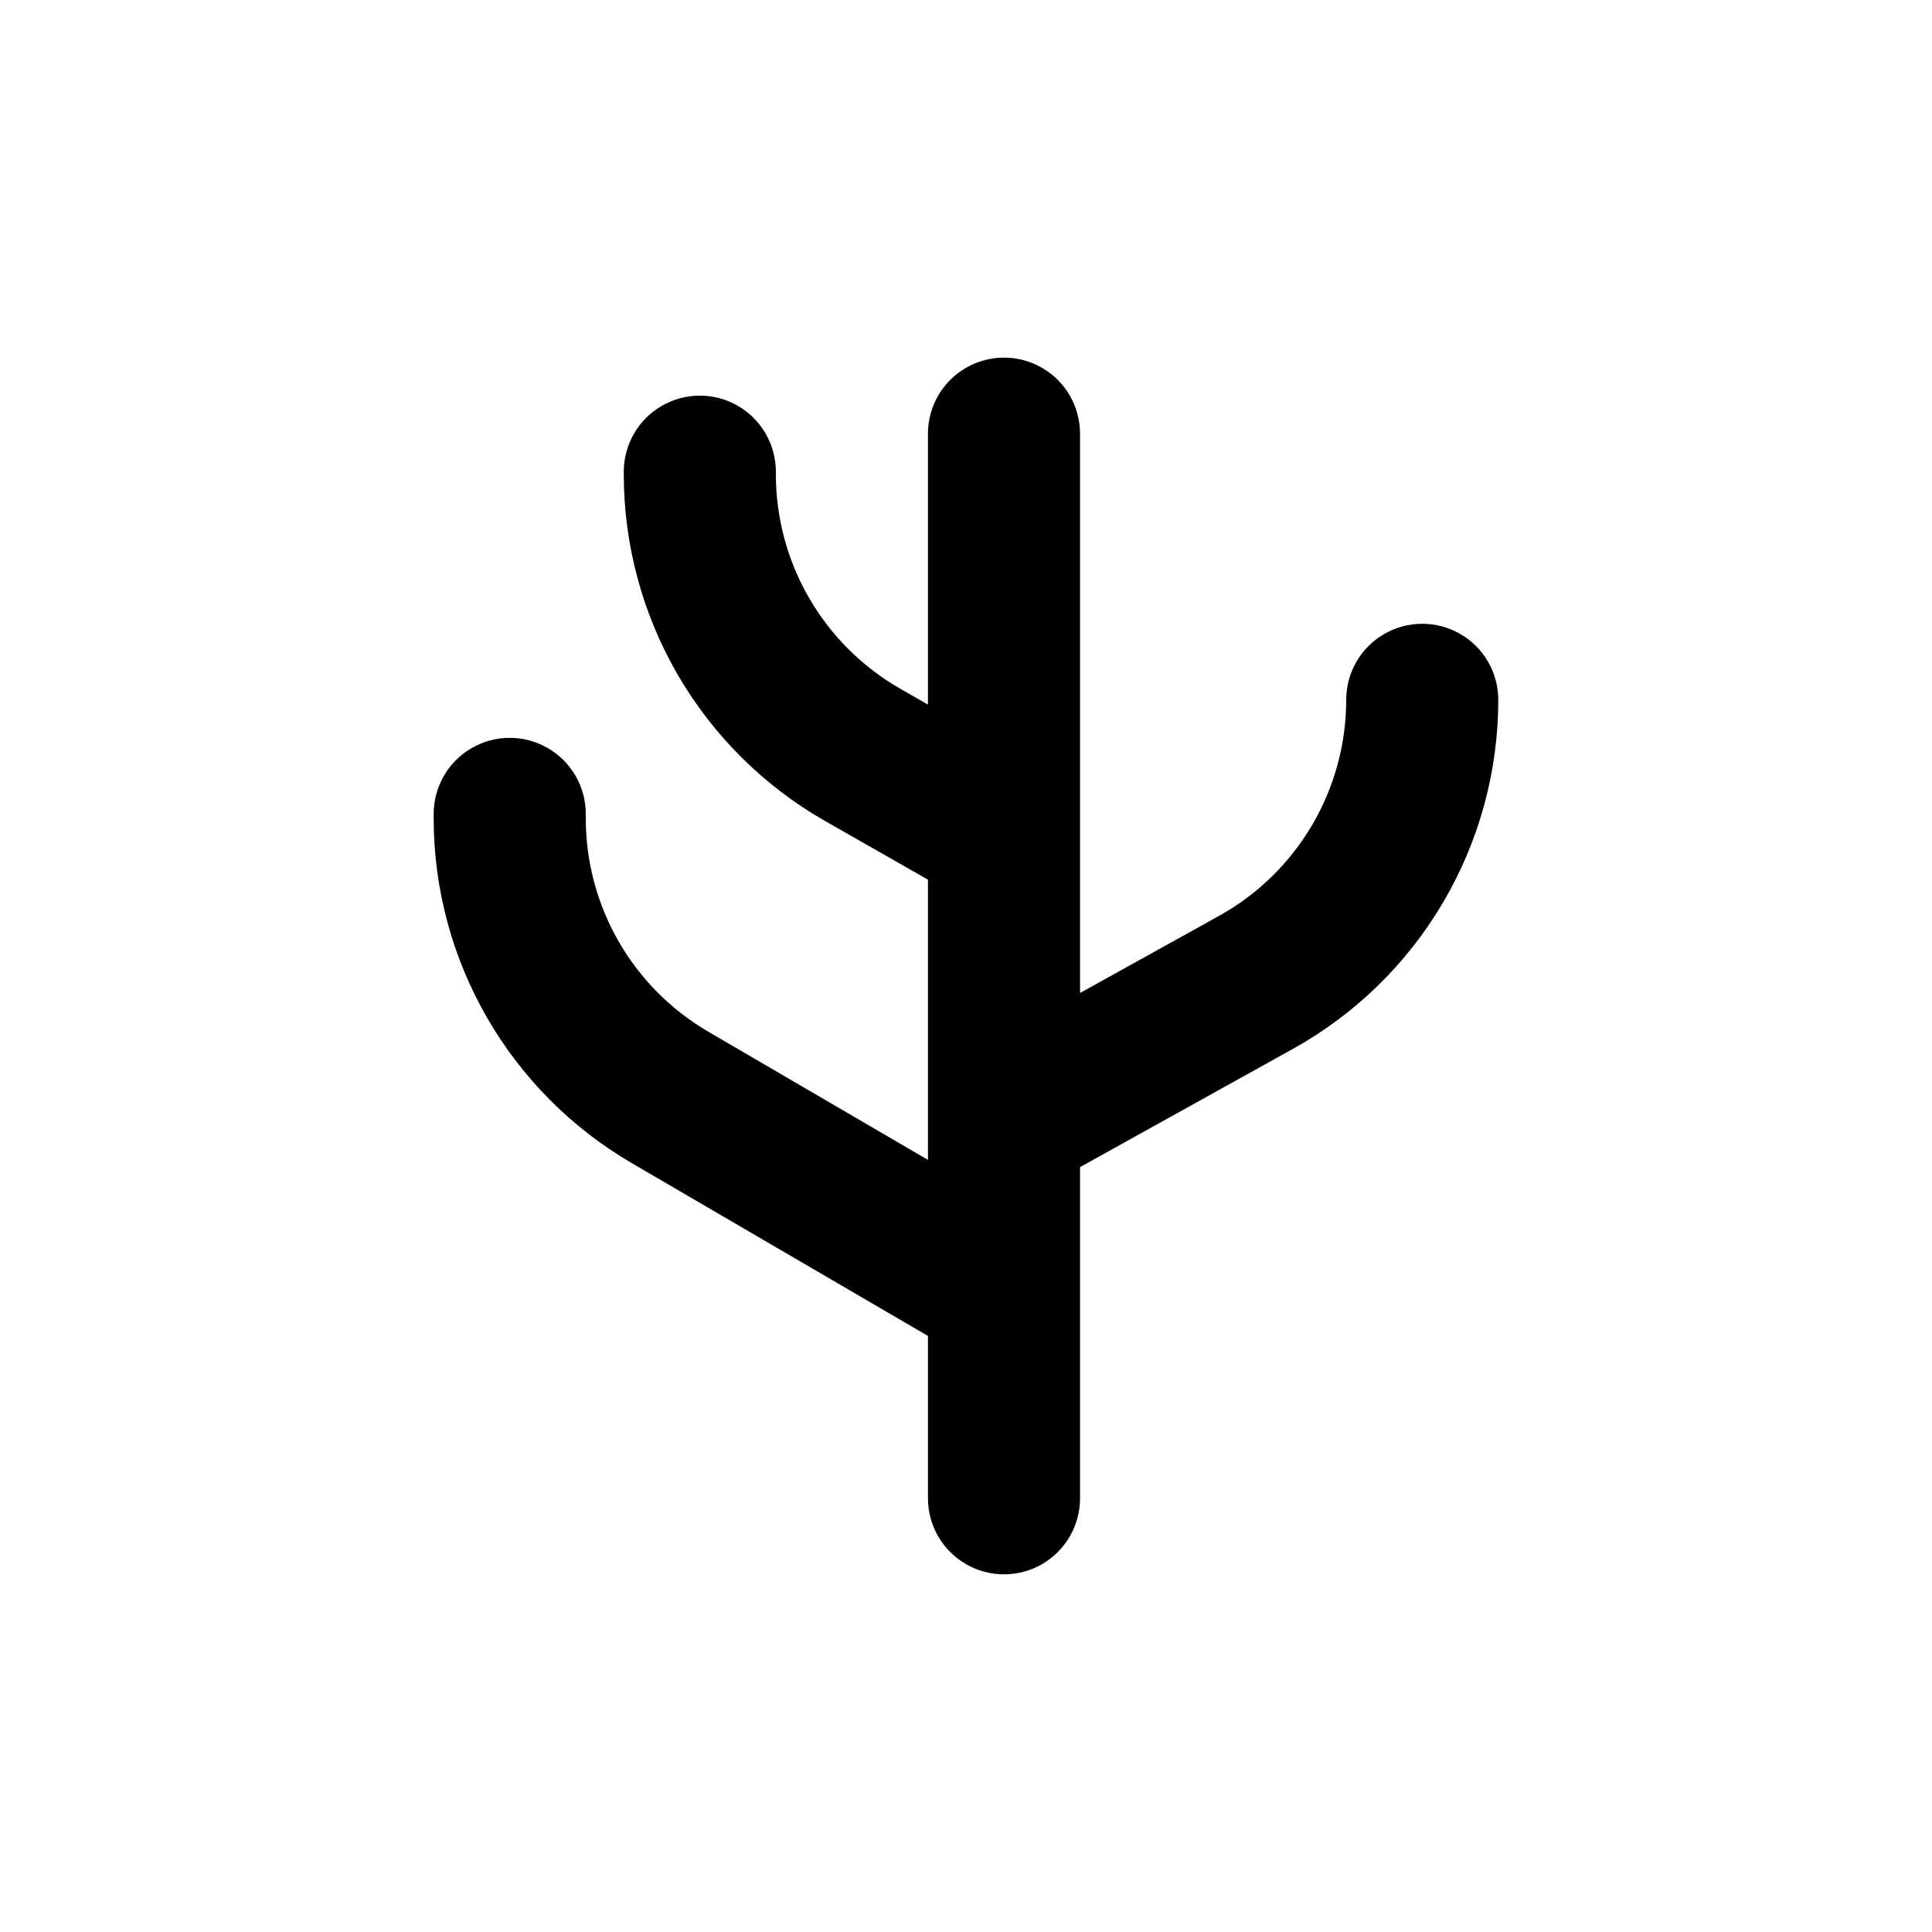
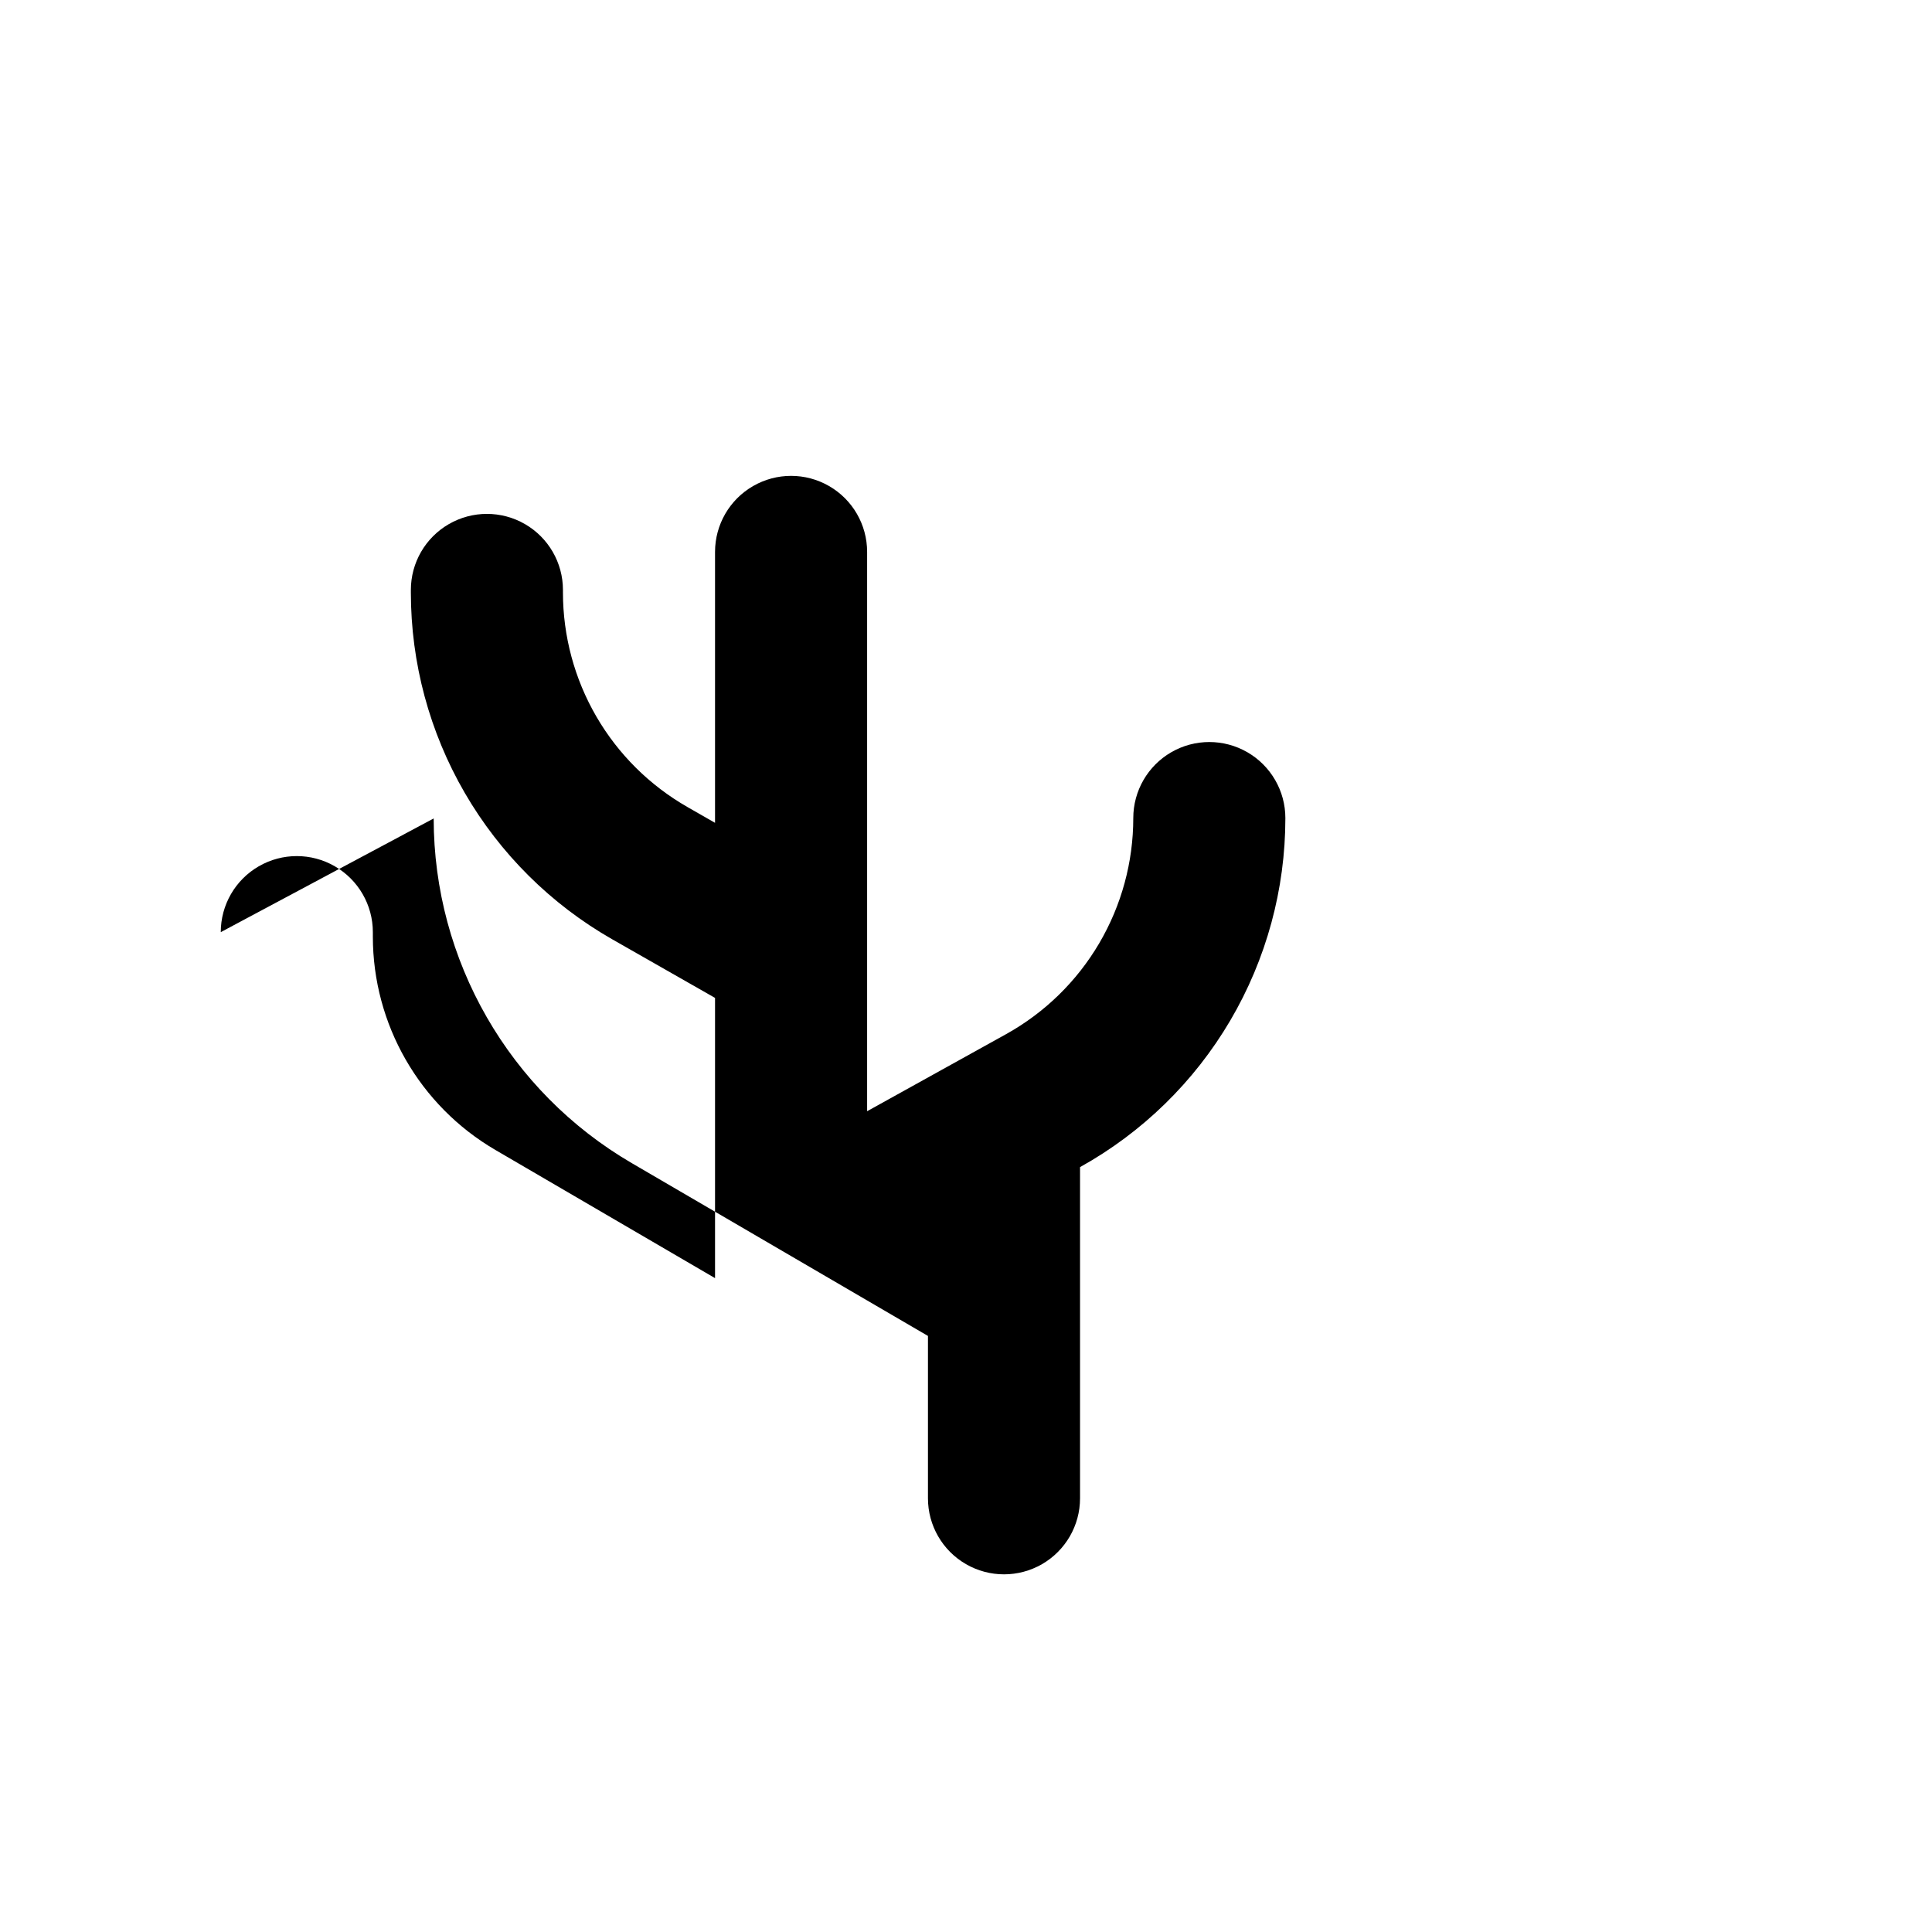
<svg xmlns="http://www.w3.org/2000/svg" fill="#000000" width="800px" height="800px" version="1.1" viewBox="144 144 512 512">
-   <path d="m258.93 360.9c0.016 37.613 20.004 72.391 52.496 91.34l78.492 45.797v43.027c0 7.199 3.84 13.852 10.078 17.453 6.234 3.598 13.914 3.598 20.152 0 6.234-3.602 10.074-10.254 10.074-17.453v-87.766l56.426-31.336c16.496-9.164 30.238-22.574 39.805-38.84 9.566-16.262 14.609-34.789 14.609-53.66 0-7.199-3.844-13.852-10.078-17.453-6.234-3.598-13.918-3.598-20.152 0-6.234 3.602-10.074 10.254-10.074 17.453 0 11.672-3.121 23.133-9.039 33.199-5.918 10.062-14.414 18.359-24.617 24.035l-36.879 20.453v-148.22c0-7.203-3.84-13.855-10.074-17.453-6.238-3.602-13.918-3.602-20.152 0-6.238 3.598-10.078 10.25-10.078 17.453v71.793l-7.305-4.18v-0.004c-10.02-5.727-18.348-13.996-24.145-23.977-5.793-9.98-8.848-21.312-8.855-32.852v-0.707c0-7.199-3.84-13.852-10.074-17.453-6.238-3.598-13.918-3.598-20.152 0-6.238 3.602-10.078 10.254-10.078 17.453v0.707c0.004 18.648 4.934 36.965 14.293 53.094 9.363 16.129 22.82 29.496 39.012 38.75l27.305 15.566v74.262l-58.191-33.957c-20.105-11.727-32.477-33.25-32.492-56.527v-1.207c0-7.203-3.844-13.855-10.078-17.453-6.234-3.602-13.918-3.602-20.152 0-6.234 3.598-10.074 10.25-10.074 17.453z" />
+   <path d="m258.93 360.9c0.016 37.613 20.004 72.391 52.496 91.34l78.492 45.797v43.027c0 7.199 3.84 13.852 10.078 17.453 6.234 3.598 13.914 3.598 20.152 0 6.234-3.602 10.074-10.254 10.074-17.453v-87.766c16.496-9.164 30.238-22.574 39.805-38.84 9.566-16.262 14.609-34.789 14.609-53.66 0-7.199-3.844-13.852-10.078-17.453-6.234-3.598-13.918-3.598-20.152 0-6.234 3.602-10.074 10.254-10.074 17.453 0 11.672-3.121 23.133-9.039 33.199-5.918 10.062-14.414 18.359-24.617 24.035l-36.879 20.453v-148.22c0-7.203-3.84-13.855-10.074-17.453-6.238-3.602-13.918-3.602-20.152 0-6.238 3.598-10.078 10.25-10.078 17.453v71.793l-7.305-4.18v-0.004c-10.02-5.727-18.348-13.996-24.145-23.977-5.793-9.98-8.848-21.312-8.855-32.852v-0.707c0-7.199-3.84-13.852-10.074-17.453-6.238-3.598-13.918-3.598-20.152 0-6.238 3.602-10.078 10.254-10.078 17.453v0.707c0.004 18.648 4.934 36.965 14.293 53.094 9.363 16.129 22.82 29.496 39.012 38.75l27.305 15.566v74.262l-58.191-33.957c-20.105-11.727-32.477-33.25-32.492-56.527v-1.207c0-7.203-3.844-13.855-10.078-17.453-6.234-3.602-13.918-3.602-20.152 0-6.234 3.598-10.074 10.25-10.074 17.453z" />
</svg>